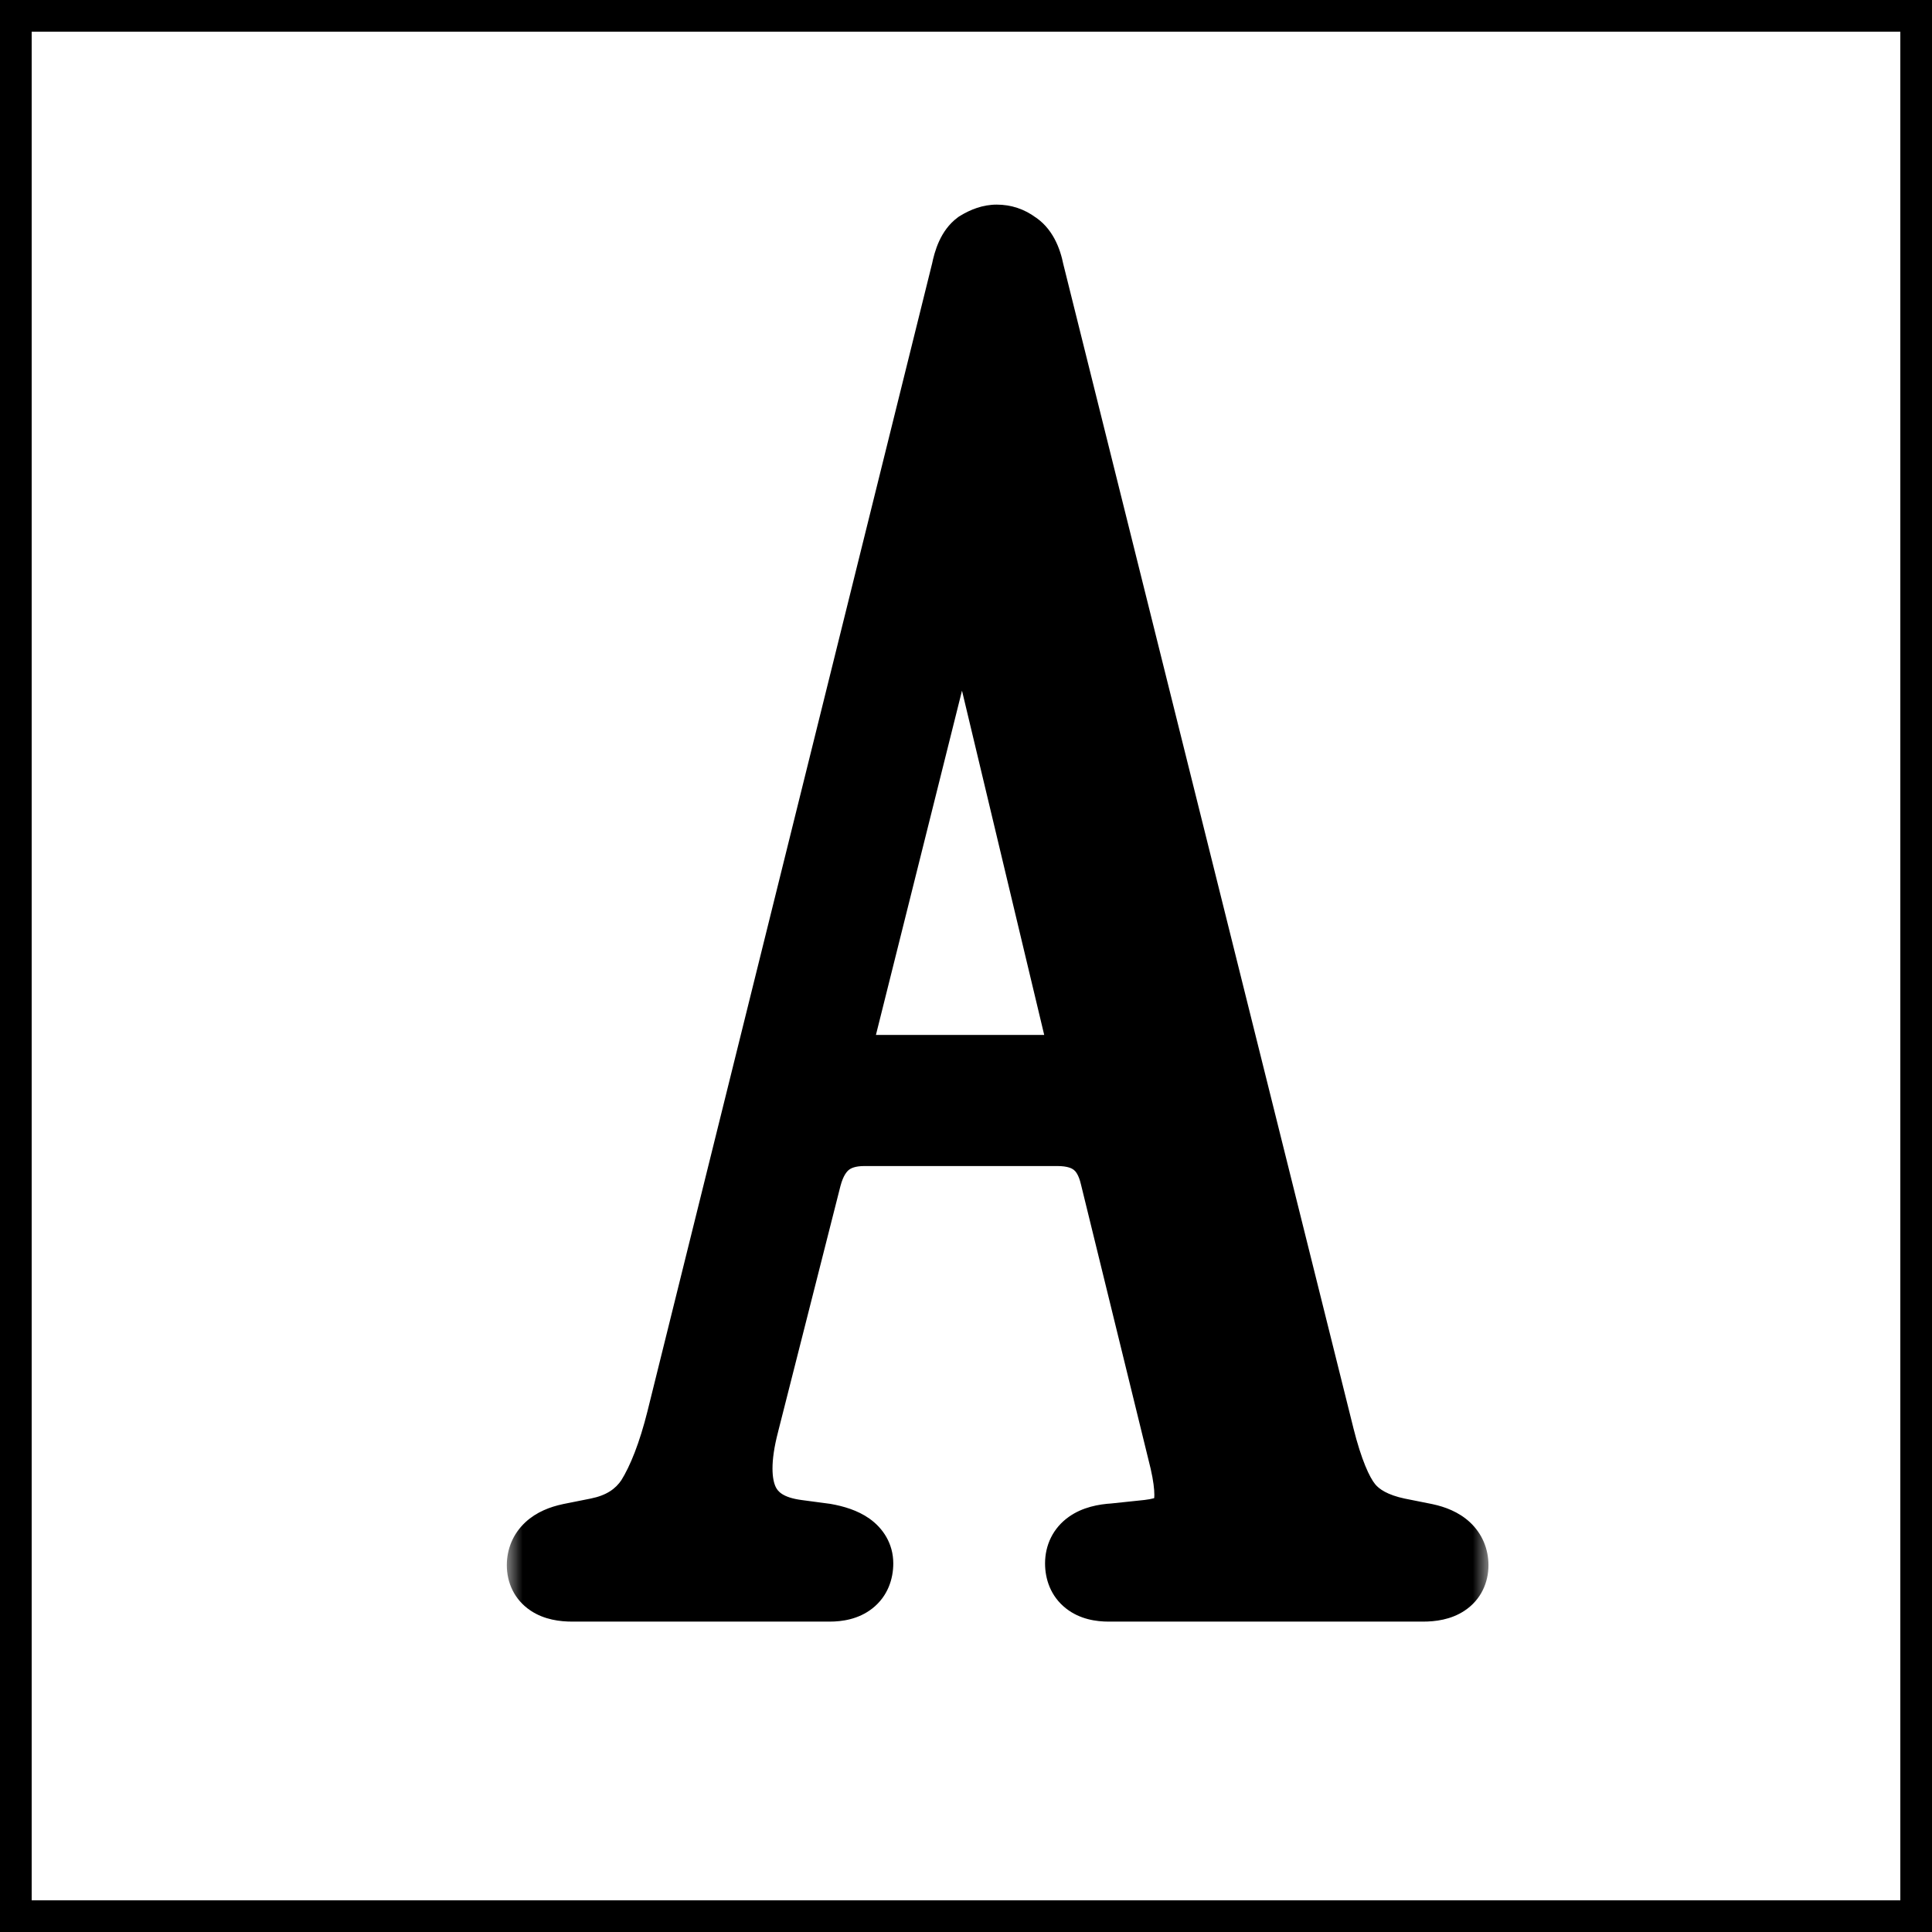
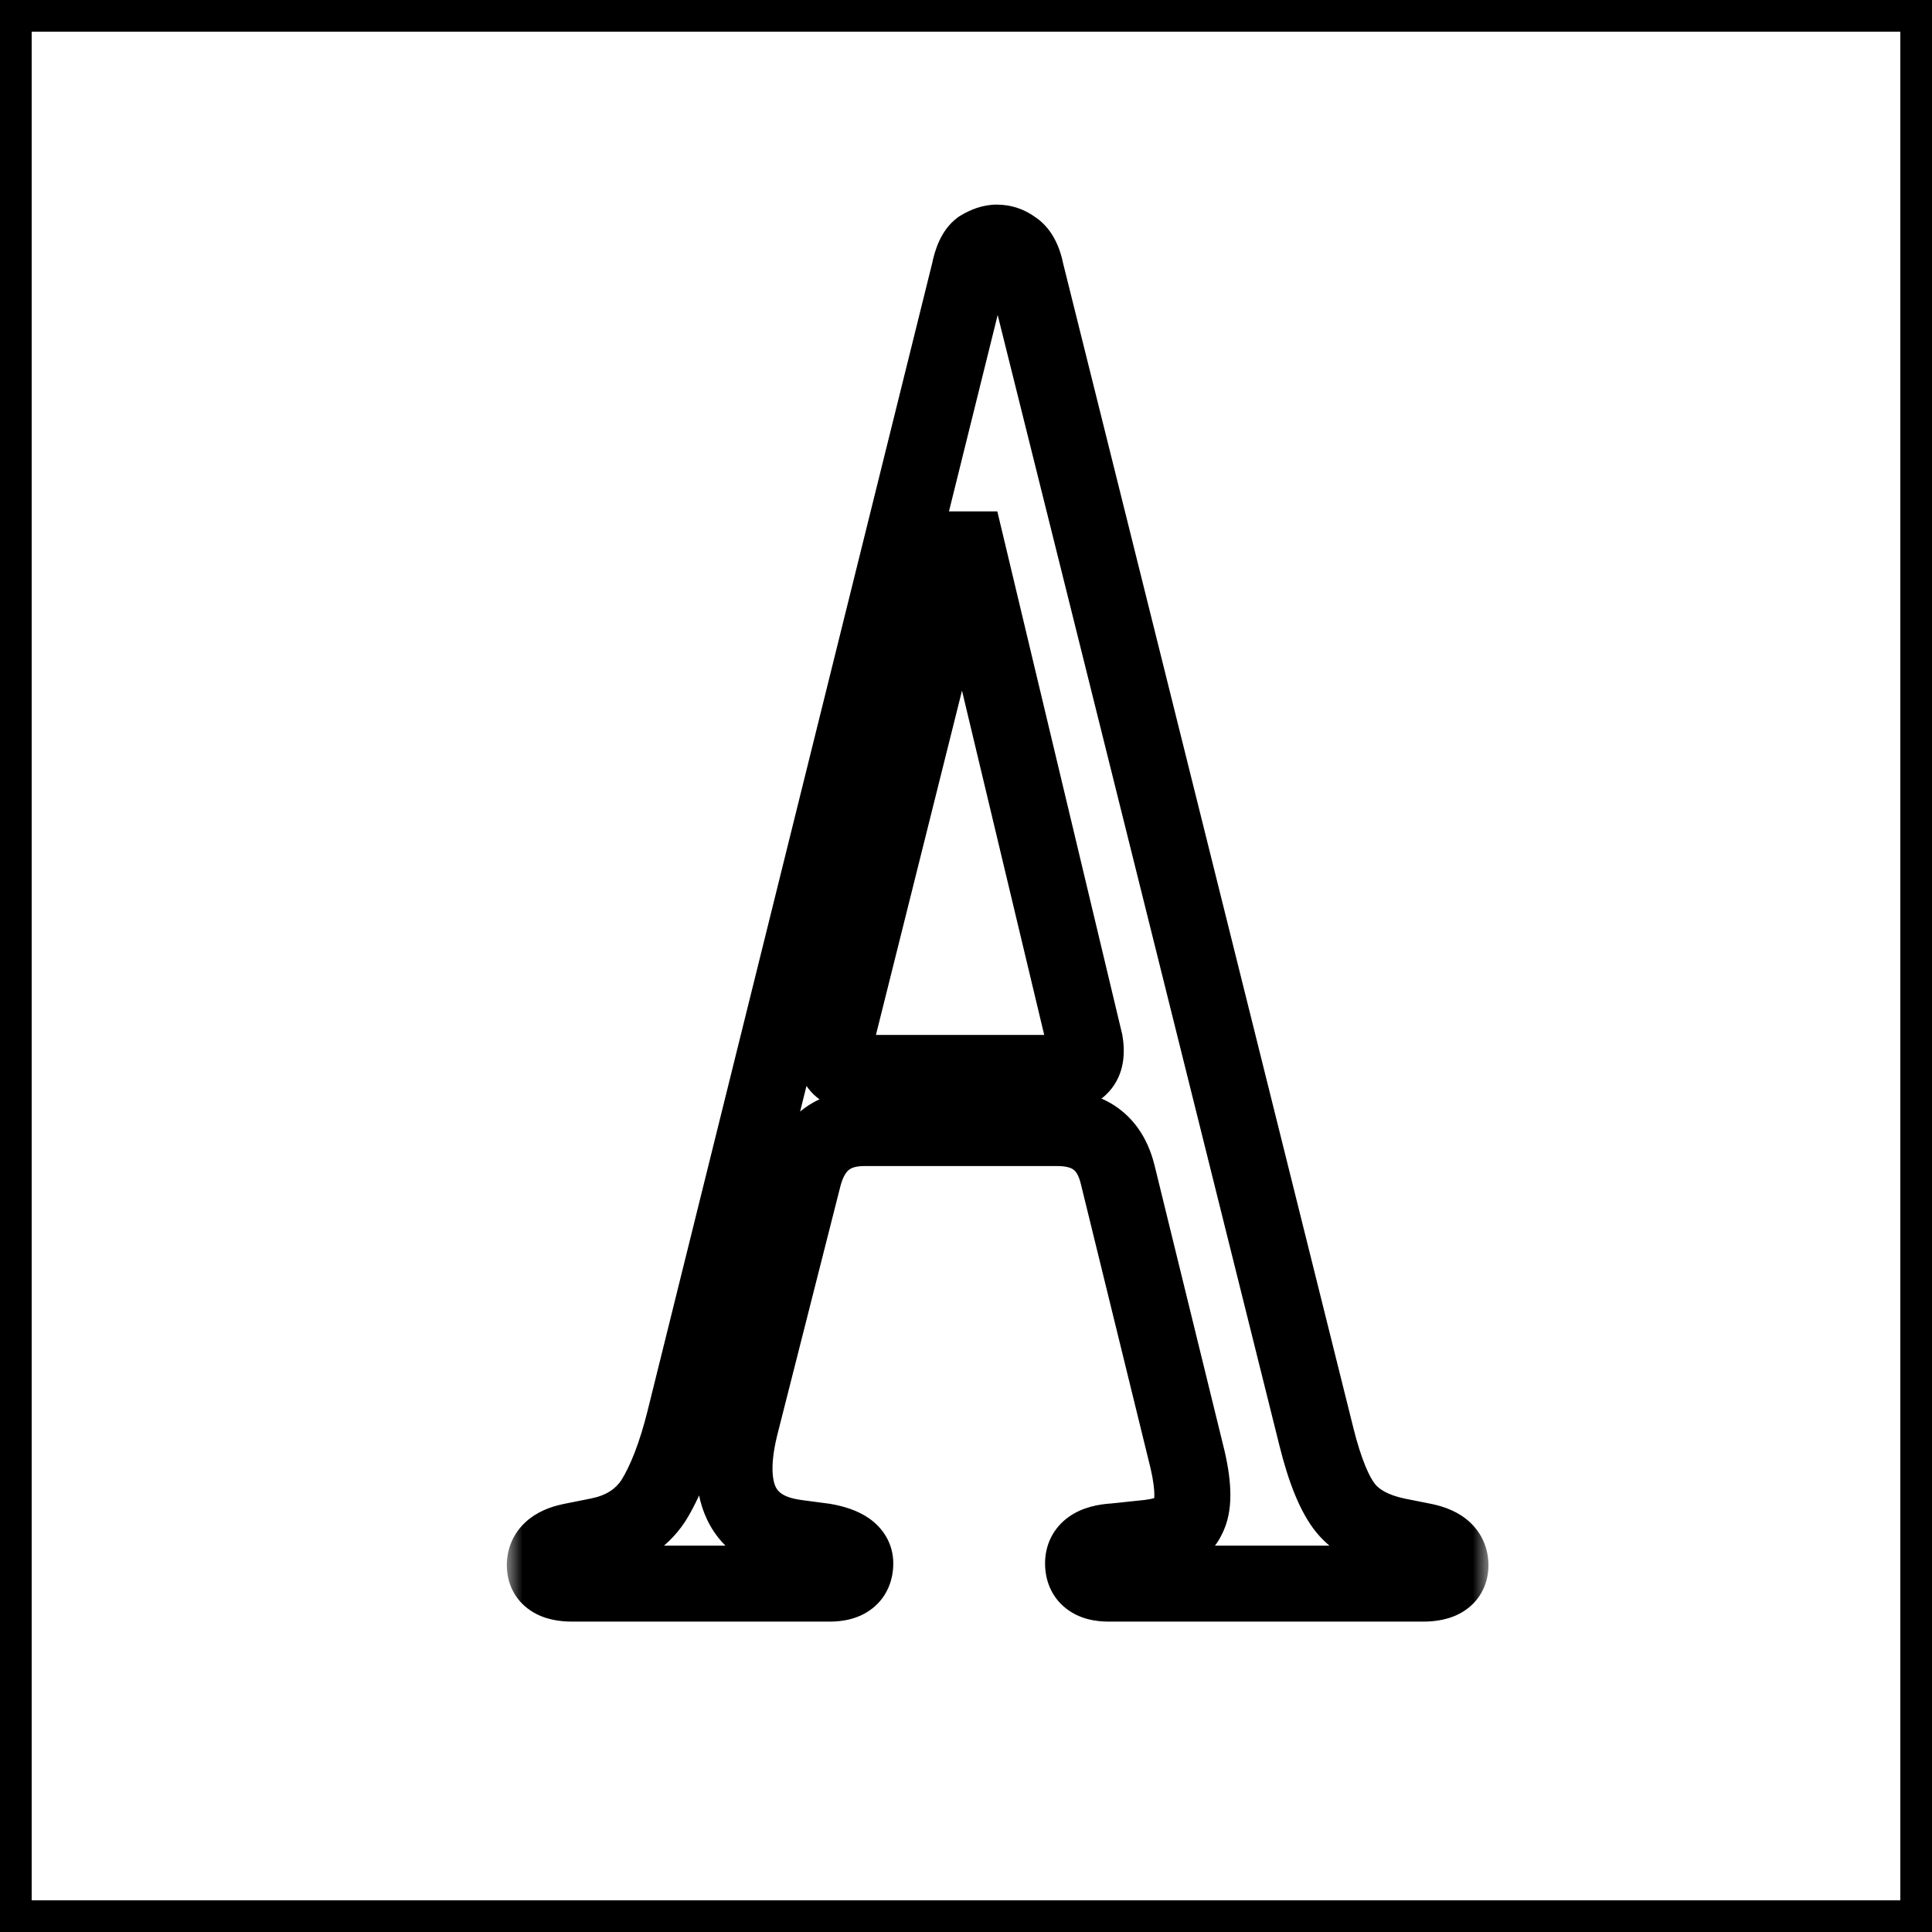
<svg xmlns="http://www.w3.org/2000/svg" width="61" height="61" viewBox="0 0 61 61" fill="none">
-   <rect width="61" height="61" fill="white" />
  <mask id="path-2-outside-1_119_213" maskUnits="userSpaceOnUse" x="16" y="6" width="31" height="46" fill="black">
    <rect fill="white" x="16" y="6" width="31" height="46" />
-     <path d="M18.072 50C17.492 50 17.202 49.807 17.202 49.42C17.202 49.033 17.473 48.782 18.014 48.666L18.884 48.492C19.657 48.337 20.237 47.97 20.624 47.39C21.011 46.771 21.339 45.921 21.61 44.838L30.6 8.588C30.677 8.201 30.793 7.95 30.948 7.834C31.141 7.718 31.315 7.66 31.47 7.66C31.663 7.66 31.837 7.718 31.992 7.834C32.185 7.95 32.321 8.201 32.398 8.588L41.562 45.36C41.833 46.443 42.142 47.197 42.49 47.622C42.838 48.047 43.379 48.337 44.114 48.492L44.984 48.666C45.525 48.782 45.796 49.033 45.796 49.42C45.796 49.807 45.506 50 44.926 50H35.008C34.467 50 34.196 49.787 34.196 49.362C34.196 48.937 34.525 48.705 35.182 48.666L36.284 48.55C36.941 48.473 37.347 48.26 37.502 47.912C37.695 47.564 37.695 46.965 37.502 46.114L35.298 37.124C35.066 36.119 34.428 35.616 33.384 35.616H27.294C26.289 35.616 25.651 36.119 25.38 37.124L23.408 44.896C22.828 47.1 23.408 48.318 25.148 48.55L26.018 48.666C26.675 48.782 27.004 49.014 27.004 49.362C27.004 49.787 26.733 50 26.192 50H18.072ZM27.12 33.876H33.5C34.119 33.876 34.37 33.547 34.254 32.89L30.542 17.346H30.252L26.366 32.89C26.25 33.547 26.501 33.876 27.12 33.876Z" />
  </mask>
-   <path d="M18.072 50C17.492 50 17.202 49.807 17.202 49.42C17.202 49.033 17.473 48.782 18.014 48.666L18.884 48.492C19.657 48.337 20.237 47.97 20.624 47.39C21.011 46.771 21.339 45.921 21.61 44.838L30.6 8.588C30.677 8.201 30.793 7.95 30.948 7.834C31.141 7.718 31.315 7.66 31.47 7.66C31.663 7.66 31.837 7.718 31.992 7.834C32.185 7.95 32.321 8.201 32.398 8.588L41.562 45.36C41.833 46.443 42.142 47.197 42.49 47.622C42.838 48.047 43.379 48.337 44.114 48.492L44.984 48.666C45.525 48.782 45.796 49.033 45.796 49.42C45.796 49.807 45.506 50 44.926 50H35.008C34.467 50 34.196 49.787 34.196 49.362C34.196 48.937 34.525 48.705 35.182 48.666L36.284 48.55C36.941 48.473 37.347 48.26 37.502 47.912C37.695 47.564 37.695 46.965 37.502 46.114L35.298 37.124C35.066 36.119 34.428 35.616 33.384 35.616H27.294C26.289 35.616 25.651 36.119 25.38 37.124L23.408 44.896C22.828 47.1 23.408 48.318 25.148 48.55L26.018 48.666C26.675 48.782 27.004 49.014 27.004 49.362C27.004 49.787 26.733 50 26.192 50H18.072ZM27.12 33.876H33.5C34.119 33.876 34.37 33.547 34.254 32.89L30.542 17.346H30.252L26.366 32.89C26.25 33.547 26.501 33.876 27.12 33.876Z" fill="black" />
  <path d="M18.014 48.666L17.779 47.489L17.771 47.491L17.763 47.493L18.014 48.666ZM18.884 48.492L19.119 49.669L19.119 49.669L18.884 48.492ZM20.624 47.39L21.623 48.056L21.632 48.041L21.642 48.026L20.624 47.39ZM21.61 44.838L22.774 45.129L22.775 45.127L21.61 44.838ZM30.6 8.588L31.765 8.877L31.771 8.85L31.777 8.823L30.6 8.588ZM30.948 7.834L30.331 6.805L30.278 6.837L30.228 6.874L30.948 7.834ZM31.992 7.834L31.272 8.794L31.322 8.831L31.375 8.863L31.992 7.834ZM32.398 8.588L31.221 8.823L31.227 8.851L31.234 8.878L32.398 8.588ZM41.562 45.36L40.398 45.65L40.398 45.651L41.562 45.36ZM44.114 48.492L43.867 49.666L43.879 49.669L44.114 48.492ZM44.984 48.666L45.236 47.493L45.227 47.491L45.219 47.489L44.984 48.666ZM35.182 48.666L35.253 49.864L35.28 49.862L35.308 49.859L35.182 48.666ZM36.284 48.55L36.41 49.743L36.417 49.743L36.424 49.742L36.284 48.55ZM37.502 47.912L36.453 47.329L36.427 47.376L36.406 47.425L37.502 47.912ZM37.502 46.114L38.672 45.848L38.67 45.838L38.668 45.828L37.502 46.114ZM35.298 37.124L34.129 37.394L34.131 37.402L34.133 37.41L35.298 37.124ZM25.38 37.124L24.221 36.812L24.219 36.82L24.217 36.829L25.38 37.124ZM23.408 44.896L24.569 45.201L24.571 45.191L23.408 44.896ZM25.148 48.55L24.989 49.739L24.989 49.739L25.148 48.55ZM26.018 48.666L26.227 47.484L26.202 47.48L26.177 47.477L26.018 48.666ZM34.254 32.89L35.436 32.681L35.43 32.646L35.421 32.611L34.254 32.89ZM30.542 17.346L31.709 17.067L31.489 16.146H30.542V17.346ZM30.252 17.346V16.146H29.315L29.088 17.055L30.252 17.346ZM26.366 32.89L25.202 32.599L25.192 32.64L25.184 32.681L26.366 32.89ZM18.072 50V48.8C18.032 48.8 18.003 48.798 17.982 48.796C17.961 48.794 17.951 48.792 17.952 48.792C17.952 48.792 17.965 48.795 17.988 48.804C18.01 48.813 18.045 48.83 18.085 48.856C18.173 48.915 18.266 49.009 18.33 49.137C18.391 49.26 18.402 49.366 18.402 49.42H17.202H16.002C16.002 49.963 16.234 50.507 16.754 50.853C17.188 51.143 17.687 51.2 18.072 51.2V50ZM17.202 49.42H18.402C18.402 49.466 18.393 49.539 18.358 49.624C18.321 49.71 18.27 49.776 18.222 49.821C18.138 49.898 18.108 49.873 18.265 49.839L18.014 48.666L17.763 47.493C17.378 47.575 16.942 47.734 16.589 48.062C16.196 48.427 16.002 48.911 16.002 49.42H17.202ZM18.014 48.666L18.249 49.843L19.119 49.669L18.884 48.492L18.649 47.315L17.779 47.489L18.014 48.666ZM18.884 48.492L19.119 49.669C20.16 49.461 21.036 48.936 21.623 48.056L20.624 47.39L19.626 46.724C19.439 47.004 19.155 47.214 18.649 47.315L18.884 48.492ZM20.624 47.39L21.642 48.026C22.12 47.26 22.488 46.276 22.774 45.129L21.61 44.838L20.446 44.547C20.191 45.565 19.901 46.283 19.607 46.754L20.624 47.39ZM21.61 44.838L22.775 45.127L31.765 8.877L30.6 8.588L29.435 8.299L20.445 44.549L21.61 44.838ZM30.6 8.588L31.777 8.823C31.79 8.758 31.803 8.708 31.814 8.671C31.825 8.634 31.833 8.616 31.835 8.612C31.837 8.608 31.829 8.627 31.805 8.658C31.782 8.69 31.738 8.741 31.668 8.794L30.948 7.834L30.228 6.874C29.69 7.278 29.508 7.931 29.423 8.353L30.6 8.588ZM30.948 7.834L31.566 8.863C31.604 8.84 31.616 8.838 31.603 8.842C31.59 8.846 31.543 8.86 31.47 8.86V7.66V6.46C31.02 6.46 30.63 6.625 30.331 6.805L30.948 7.834ZM31.47 7.66V8.86C31.445 8.86 31.408 8.856 31.366 8.842C31.324 8.828 31.292 8.809 31.272 8.794L31.992 7.834L32.712 6.874C32.35 6.602 31.923 6.46 31.47 6.46V7.66ZM31.992 7.834L31.375 8.863C31.243 8.784 31.19 8.693 31.182 8.678C31.178 8.671 31.182 8.677 31.191 8.703C31.199 8.728 31.21 8.767 31.221 8.823L32.398 8.588L33.575 8.353C33.478 7.868 33.248 7.188 32.609 6.805L31.992 7.834ZM32.398 8.588L31.234 8.878L40.398 45.65L41.562 45.36L42.727 45.07L33.562 8.298L32.398 8.588ZM41.562 45.36L40.398 45.651C40.676 46.764 41.036 47.739 41.561 48.382L42.49 47.622L43.419 46.862C43.248 46.654 42.989 46.121 42.726 45.069L41.562 45.36ZM42.49 47.622L41.561 48.382C42.137 49.085 42.962 49.476 43.867 49.666L44.114 48.492L44.361 47.318C43.797 47.199 43.54 47.01 43.419 46.862L42.49 47.622ZM44.114 48.492L43.879 49.669L44.749 49.843L44.984 48.666L45.219 47.489L44.349 47.315L44.114 48.492ZM44.984 48.666L44.733 49.839C44.89 49.873 44.86 49.898 44.777 49.821C44.729 49.776 44.677 49.71 44.641 49.624C44.605 49.539 44.596 49.466 44.596 49.42H45.796H46.996C46.996 48.911 46.802 48.427 46.41 48.062C46.056 47.734 45.62 47.575 45.236 47.493L44.984 48.666ZM45.796 49.42H44.596C44.596 49.366 44.607 49.26 44.668 49.137C44.733 49.009 44.825 48.915 44.913 48.856C44.953 48.83 44.988 48.813 45.011 48.804C45.033 48.795 45.046 48.792 45.046 48.792C45.047 48.792 45.037 48.794 45.016 48.796C44.995 48.798 44.966 48.8 44.926 48.8V50V51.2C45.312 51.2 45.81 51.143 46.244 50.853C46.764 50.507 46.996 49.963 46.996 49.42H45.796ZM44.926 50V48.8H35.008V50V51.2H44.926V50ZM35.008 50V48.8C34.862 48.8 34.974 48.766 35.141 48.897C35.233 48.97 35.307 49.067 35.352 49.172C35.393 49.271 35.396 49.343 35.396 49.362H34.196H32.996C32.996 49.847 33.165 50.397 33.658 50.784C34.095 51.128 34.613 51.2 35.008 51.2V50ZM34.196 49.362H35.396C35.396 49.413 35.386 49.507 35.331 49.616C35.275 49.727 35.199 49.804 35.135 49.849C35.077 49.89 35.045 49.895 35.068 49.888C35.092 49.882 35.149 49.87 35.253 49.864L35.182 48.666L35.112 47.468C34.688 47.493 34.18 47.586 33.751 47.889C33.247 48.244 32.996 48.786 32.996 49.362H34.196ZM35.182 48.666L35.308 49.859L36.41 49.743L36.284 48.55L36.158 47.357L35.056 47.473L35.182 48.666ZM36.284 48.55L36.424 49.742C37.188 49.652 38.174 49.356 38.599 48.399L37.502 47.912L36.406 47.425C36.429 47.371 36.461 47.329 36.49 47.299C36.518 47.271 36.535 47.264 36.525 47.27C36.514 47.275 36.48 47.291 36.414 47.309C36.349 47.327 36.26 47.344 36.144 47.358L36.284 48.55ZM37.502 47.912L38.551 48.495C38.785 48.075 38.847 47.61 38.847 47.202C38.847 46.782 38.781 46.325 38.672 45.848L37.502 46.114L36.332 46.38C36.417 46.754 36.447 47.022 36.447 47.202C36.447 47.392 36.413 47.401 36.453 47.329L37.502 47.912ZM37.502 46.114L38.668 45.828L36.464 36.838L35.298 37.124L34.133 37.41L36.337 46.4L37.502 46.114ZM35.298 37.124L36.467 36.854C36.307 36.158 35.974 35.512 35.388 35.05C34.804 34.59 34.098 34.416 33.384 34.416V35.616V36.816C33.715 36.816 33.849 36.894 33.903 36.936C33.955 36.977 34.057 37.084 34.129 37.394L35.298 37.124ZM33.384 35.616V34.416H27.294V35.616V36.816H33.384V35.616ZM27.294 35.616V34.416C26.588 34.416 25.896 34.596 25.319 35.05C24.746 35.502 24.405 36.131 24.221 36.812L25.38 37.124L26.539 37.436C26.626 37.112 26.739 36.987 26.804 36.936C26.865 36.888 26.995 36.816 27.294 36.816V35.616ZM25.38 37.124L24.217 36.829L22.245 44.601L23.408 44.896L24.571 45.191L26.543 37.419L25.38 37.124ZM23.408 44.896L22.248 44.591C21.931 45.793 21.853 46.988 22.325 47.978C22.841 49.063 23.853 49.588 24.989 49.739L25.148 48.55L25.307 47.361C24.703 47.28 24.555 47.08 24.491 46.947C24.383 46.719 24.305 46.203 24.569 45.201L23.408 44.896ZM25.148 48.55L24.989 49.739L25.86 49.855L26.018 48.666L26.177 47.477L25.307 47.361L25.148 48.55ZM26.018 48.666L25.81 49.848C25.926 49.868 26.003 49.89 26.05 49.906C26.099 49.923 26.096 49.929 26.066 49.907C26.033 49.884 25.961 49.824 25.898 49.714C25.833 49.598 25.804 49.473 25.804 49.362H27.004H28.204C28.204 48.733 27.875 48.247 27.45 47.947C27.076 47.683 26.629 47.555 26.227 47.484L26.018 48.666ZM27.004 49.362H25.804C25.804 49.343 25.807 49.271 25.849 49.172C25.893 49.067 25.967 48.97 26.06 48.897C26.227 48.766 26.338 48.8 26.192 48.8V50V51.2C26.587 51.2 27.105 51.128 27.543 50.784C28.035 50.397 28.204 49.847 28.204 49.362H27.004ZM26.192 50V48.8H18.072V50V51.2H26.192V50ZM27.12 33.876V35.076H33.5V33.876V32.676H27.12V33.876ZM33.5 33.876V35.076C33.992 35.076 34.658 34.944 35.106 34.358C35.532 33.802 35.517 33.144 35.436 32.681L34.254 32.89L33.072 33.099C33.087 33.179 33.079 33.193 33.083 33.158C33.089 33.117 33.113 33.014 33.199 32.901C33.289 32.783 33.397 32.72 33.471 32.692C33.535 32.668 33.555 32.676 33.5 32.676V33.876ZM34.254 32.89L35.421 32.611L31.709 17.067L30.542 17.346L29.375 17.625L33.087 33.169L34.254 32.89ZM30.542 17.346V16.146H30.252V17.346V18.546H30.542V17.346ZM30.252 17.346L29.088 17.055L25.202 32.599L26.366 32.89L27.53 33.181L31.416 17.637L30.252 17.346ZM26.366 32.89L25.184 32.681C25.103 33.144 25.089 33.802 25.514 34.358C25.962 34.944 26.628 35.076 27.12 35.076V33.876V32.676C27.065 32.676 27.086 32.668 27.149 32.692C27.223 32.72 27.331 32.783 27.421 32.901C27.508 33.014 27.531 33.117 27.537 33.158C27.541 33.193 27.534 33.179 27.548 33.099L26.366 32.89Z" fill="black" mask="url(#path-2-outside-1_119_213)" />
  <rect x="0.5" y="0.5" width="60" height="60" stroke="black" />
</svg>